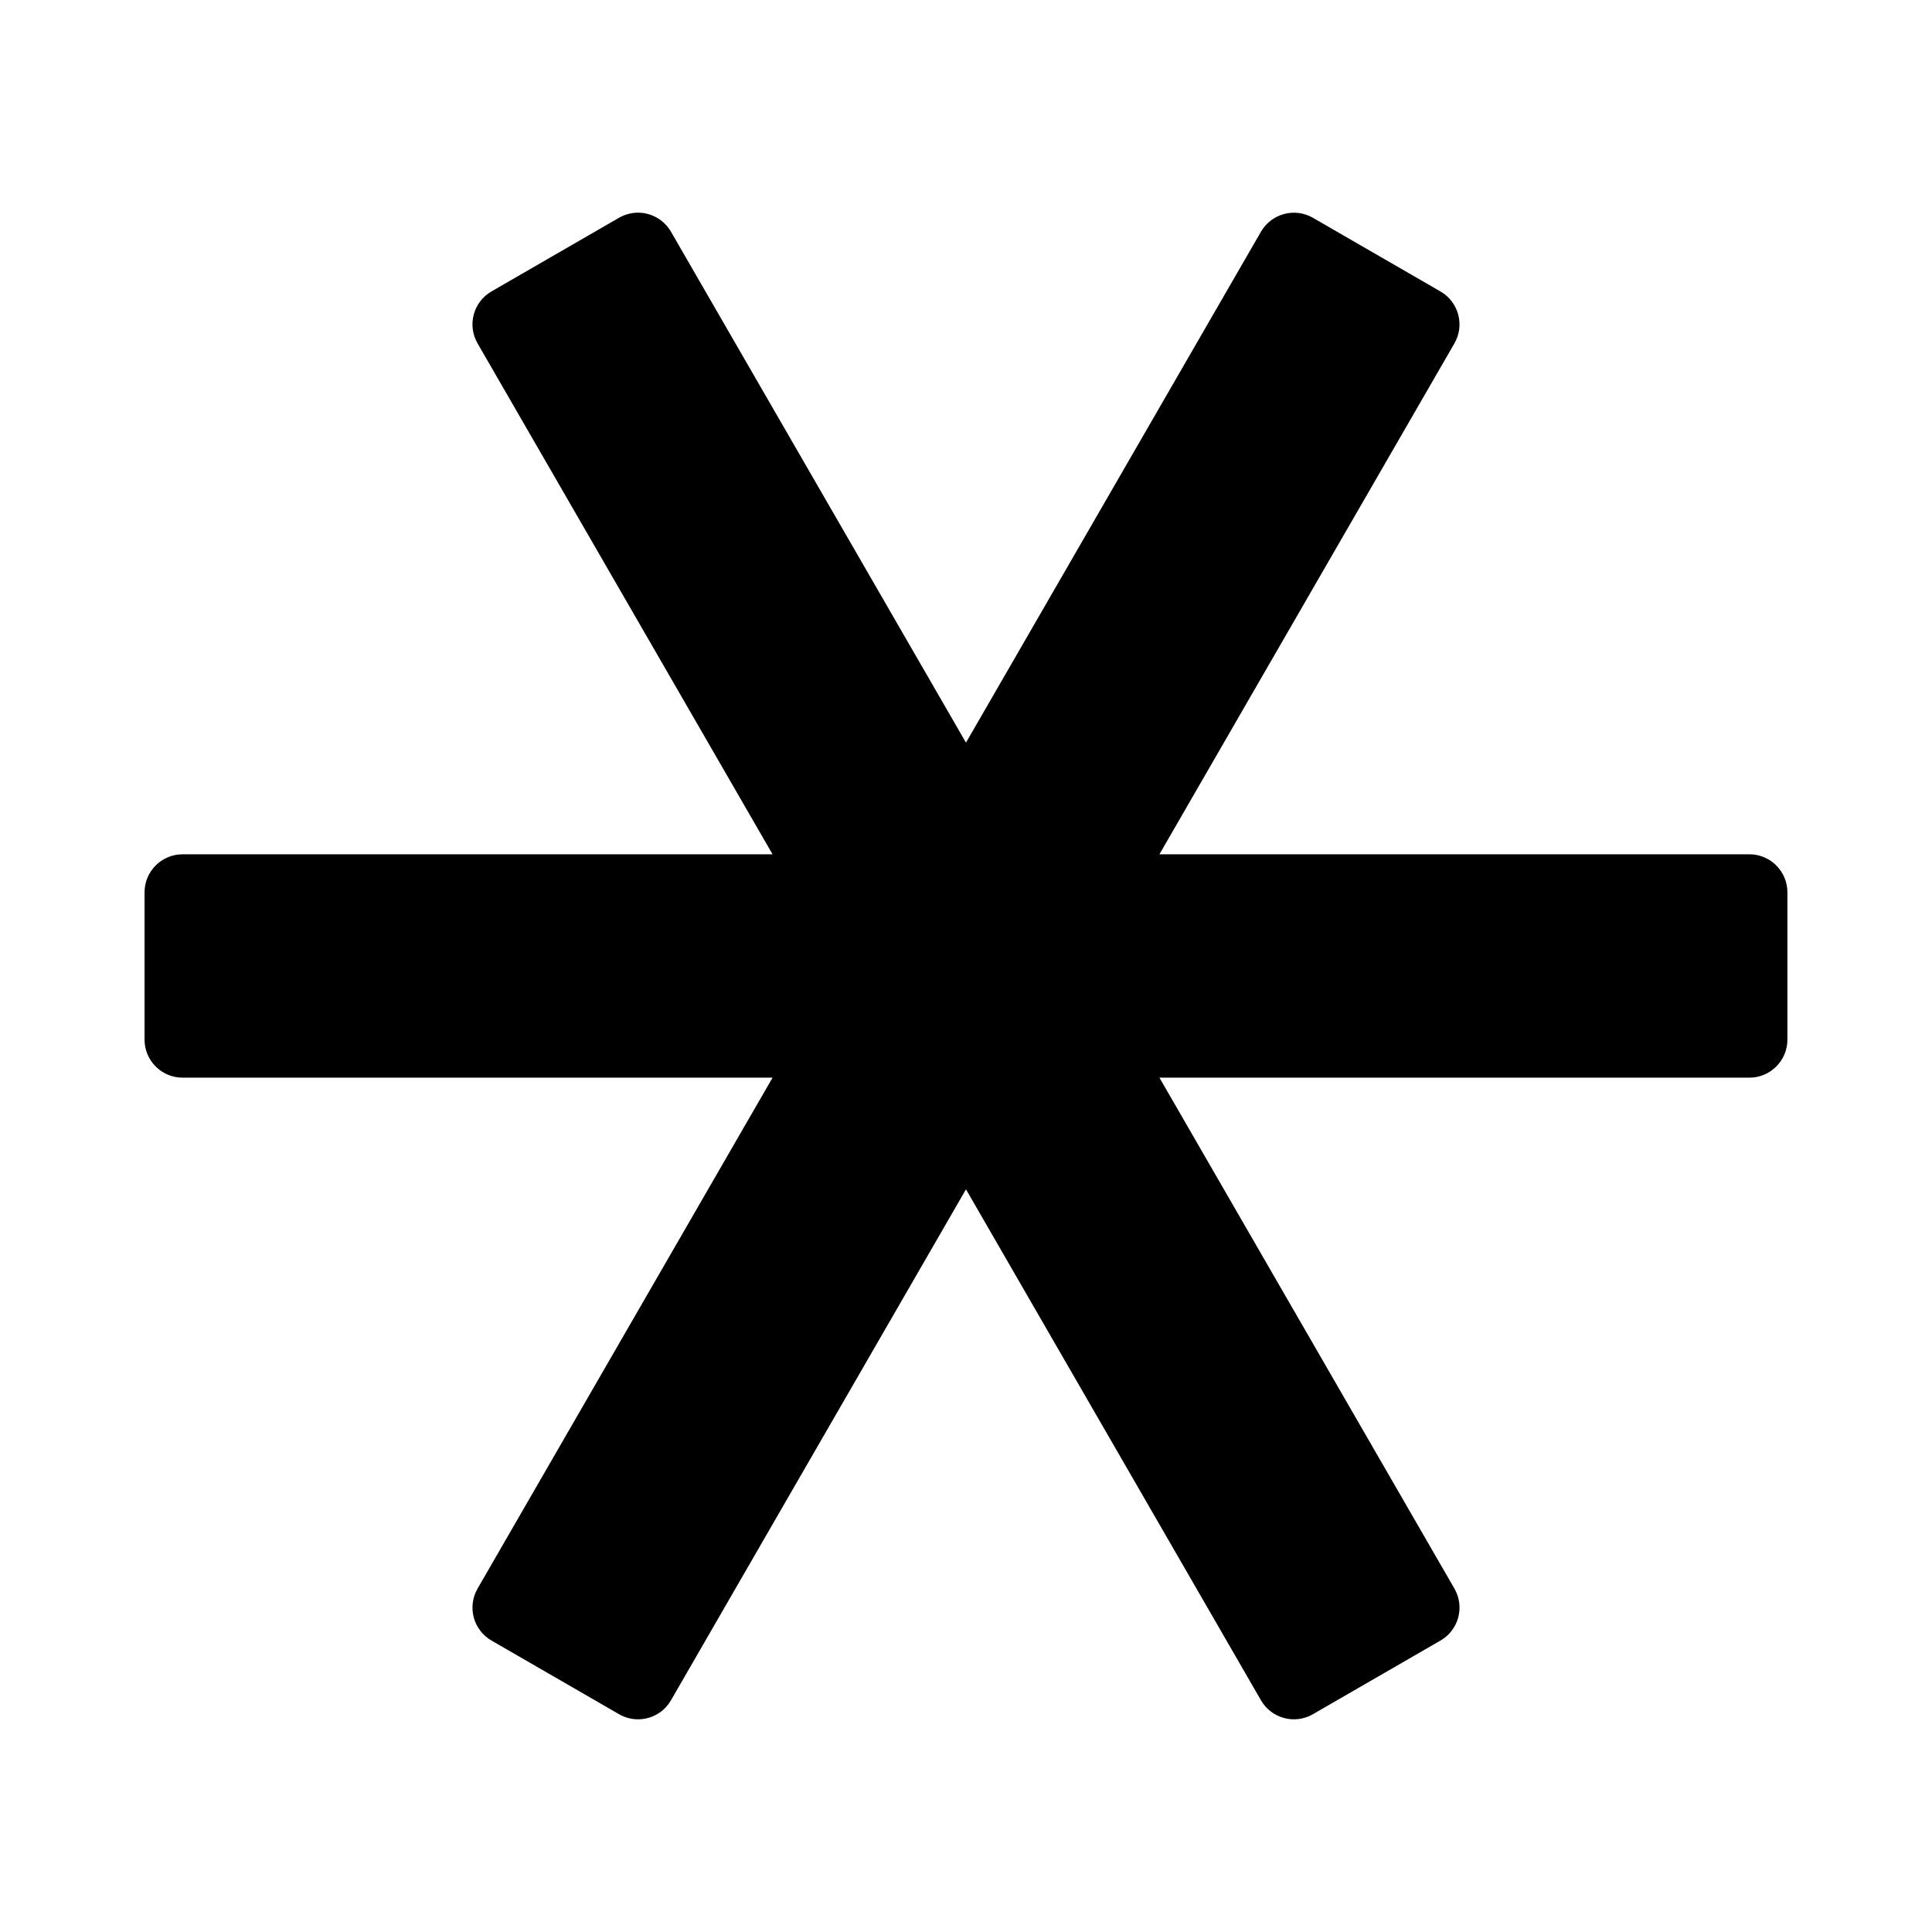
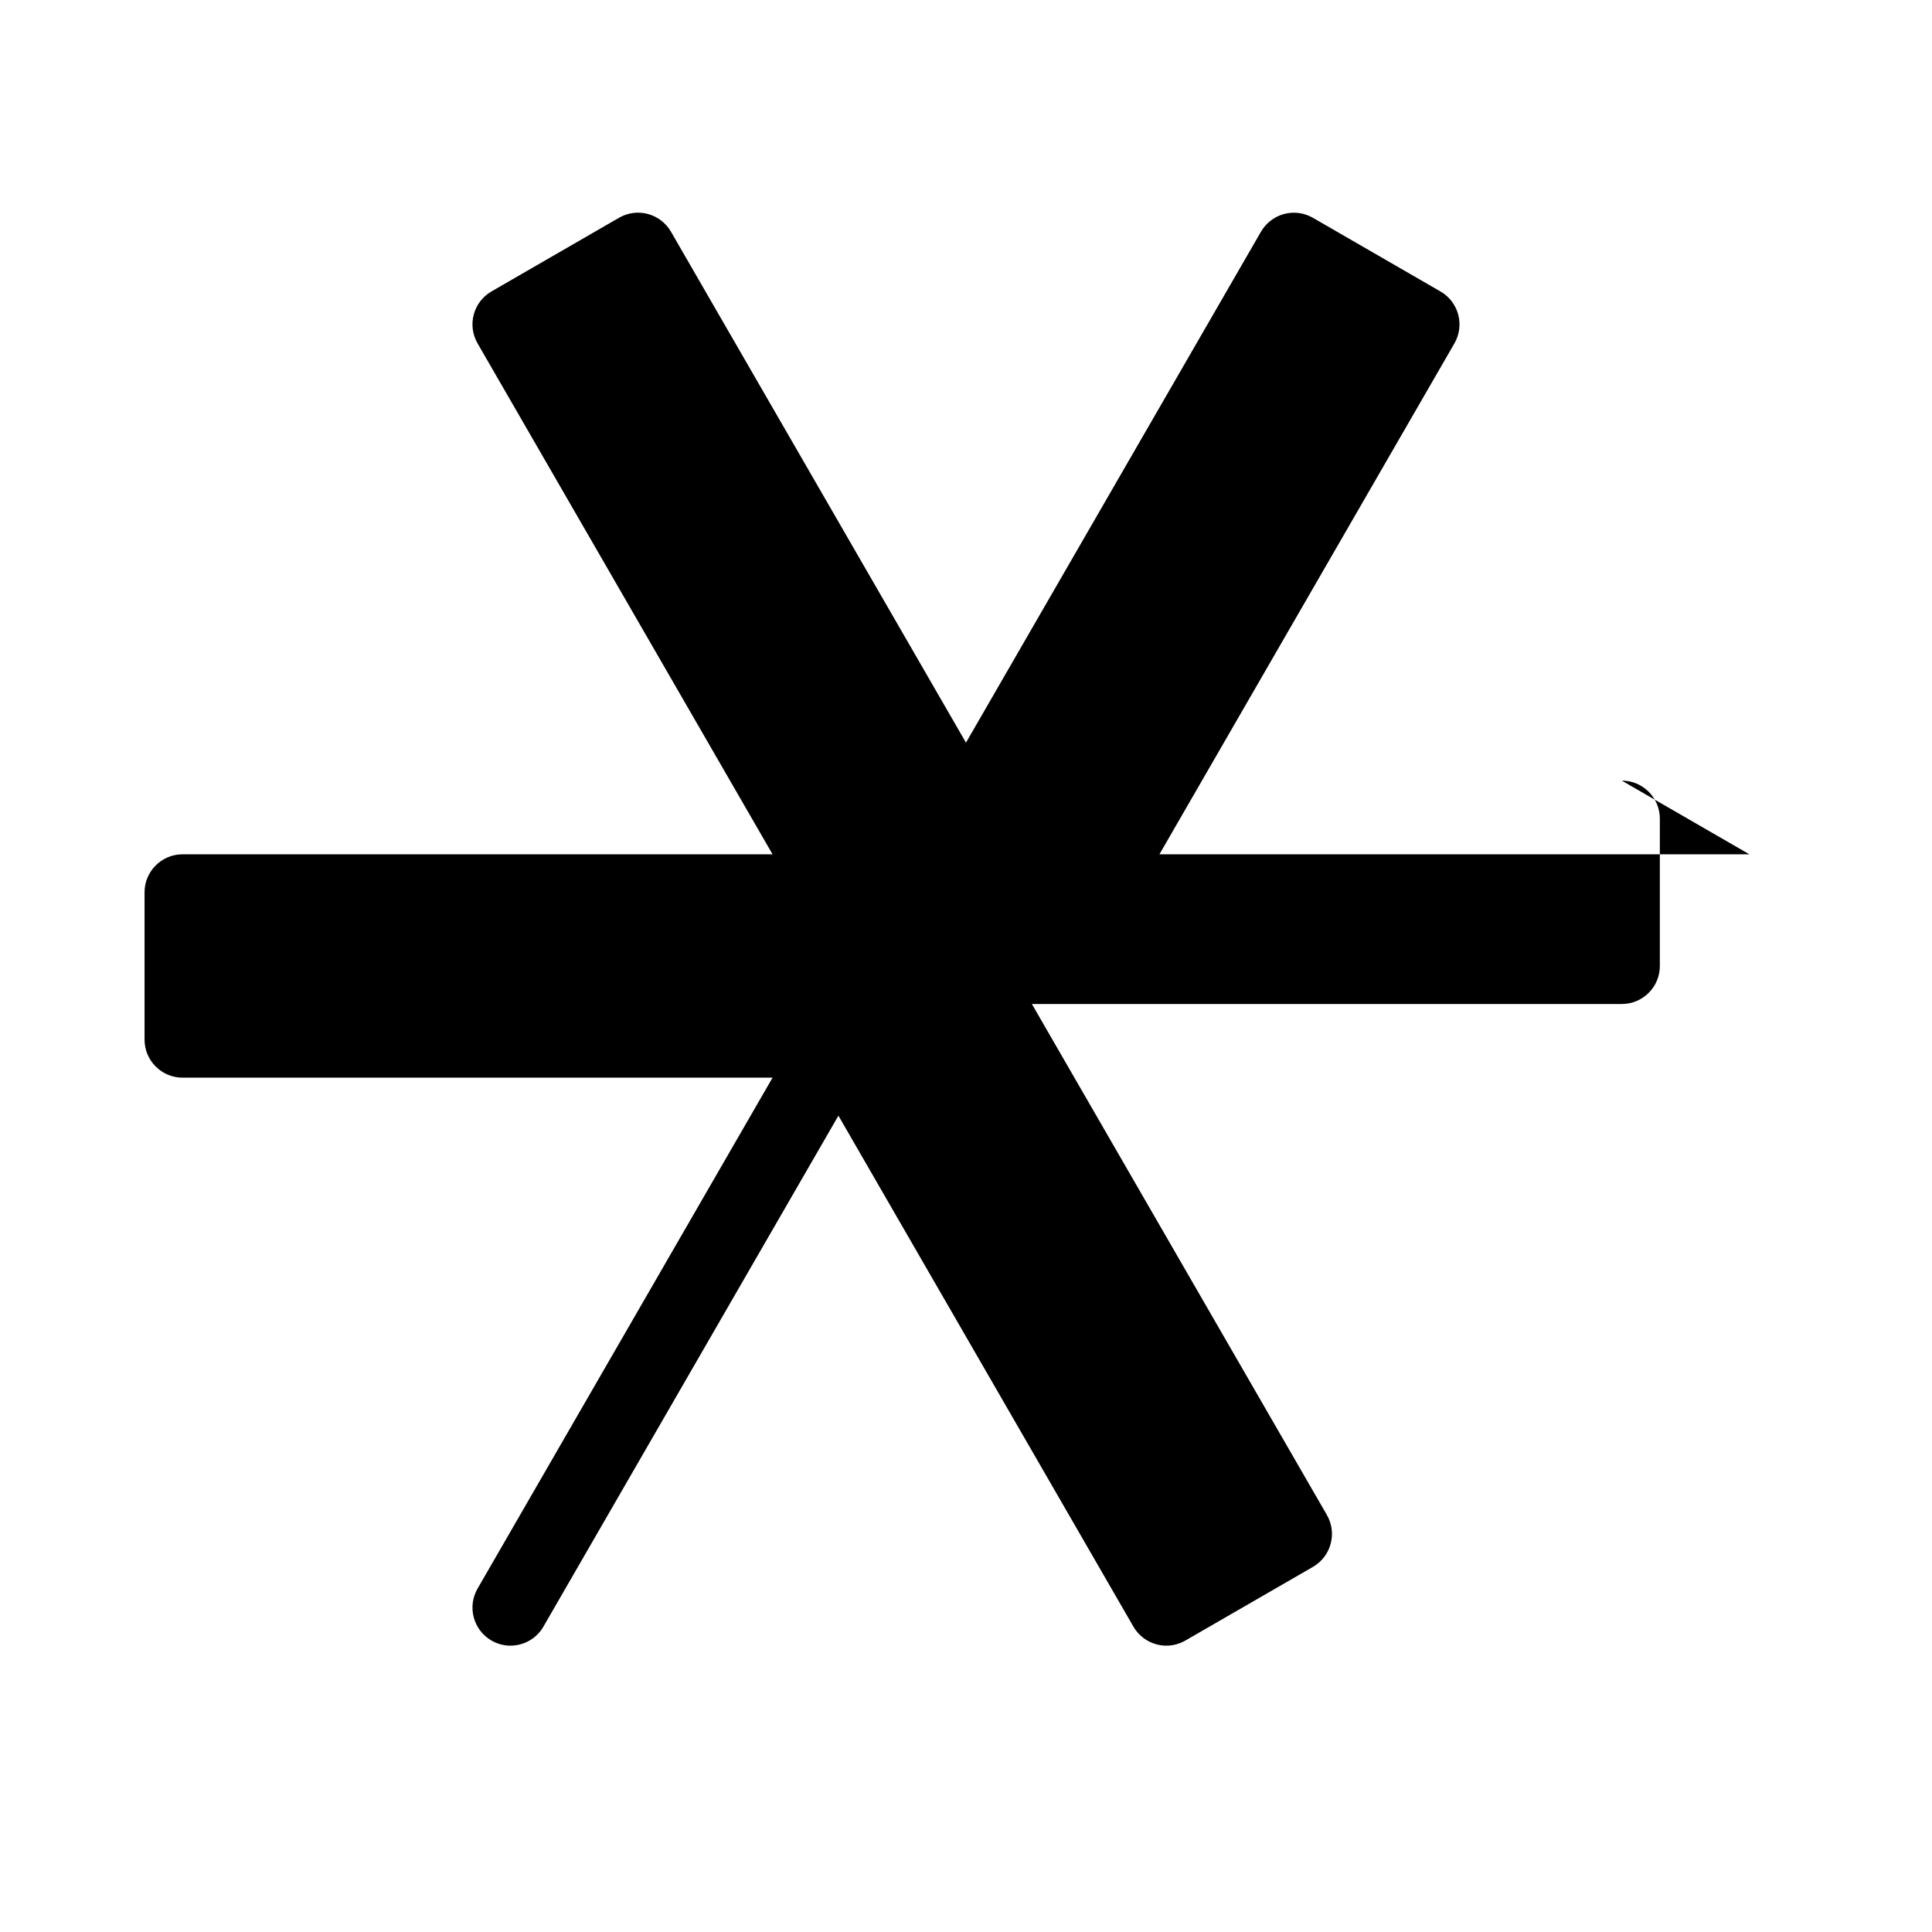
<svg xmlns="http://www.w3.org/2000/svg" fill="#000000" width="800px" height="800px" version="1.1" viewBox="144 144 512 512">
-   <path d="m607.61 370.4h-156.35l78.172-135.39c2.781-4.82 1.133-10.984-3.688-13.766l-33.805-19.523c-2.312-1.336-5.066-1.703-7.648-1.008-2.586 0.691-4.781 2.379-6.121 4.695l-78.176 135.4-78.184-135.41c-1.336-2.312-3.535-4-6.117-4.695-2.59-0.695-5.332-0.332-7.648 1.008l-33.801 19.523c-4.816 2.781-6.469 8.941-3.684 13.766l78.176 135.4-156.35-0.004c-5.562 0-10.078 4.516-10.078 10.078v39.039c0 5.562 4.516 10.078 10.078 10.078h156.35l-78.176 135.4c-1.336 2.312-1.699 5.062-1.008 7.648 0.691 2.586 2.379 4.781 4.695 6.121l33.805 19.52c1.586 0.918 3.32 1.352 5.027 1.352 3.481 0 6.871-1.805 8.734-5.039l78.18-135.41 78.176 135.41c1.34 2.312 3.535 4.004 6.121 4.695 0.855 0.23 1.738 0.344 2.609 0.344 1.754 0 3.492-0.457 5.039-1.352l33.812-19.523c4.82-2.785 6.469-8.941 3.688-13.766l-78.176-135.4h156.34c5.562 0 10.078-4.516 10.078-10.078v-39.039c0-5.562-4.516-10.078-10.078-10.078z" />
+   <path d="m607.61 370.4h-156.35l78.172-135.39c2.781-4.82 1.133-10.984-3.688-13.766l-33.805-19.523c-2.312-1.336-5.066-1.703-7.648-1.008-2.586 0.691-4.781 2.379-6.121 4.695l-78.176 135.4-78.184-135.41c-1.336-2.312-3.535-4-6.117-4.695-2.59-0.695-5.332-0.332-7.648 1.008l-33.801 19.523c-4.816 2.781-6.469 8.941-3.684 13.766l78.176 135.4-156.35-0.004c-5.562 0-10.078 4.516-10.078 10.078v39.039c0 5.562 4.516 10.078 10.078 10.078h156.35l-78.176 135.4c-1.336 2.312-1.699 5.062-1.008 7.648 0.691 2.586 2.379 4.781 4.695 6.121c1.586 0.918 3.32 1.352 5.027 1.352 3.481 0 6.871-1.805 8.734-5.039l78.18-135.41 78.176 135.41c1.34 2.312 3.535 4.004 6.121 4.695 0.855 0.23 1.738 0.344 2.609 0.344 1.754 0 3.492-0.457 5.039-1.352l33.812-19.523c4.82-2.785 6.469-8.941 3.688-13.766l-78.176-135.4h156.34c5.562 0 10.078-4.516 10.078-10.078v-39.039c0-5.562-4.516-10.078-10.078-10.078z" />
</svg>